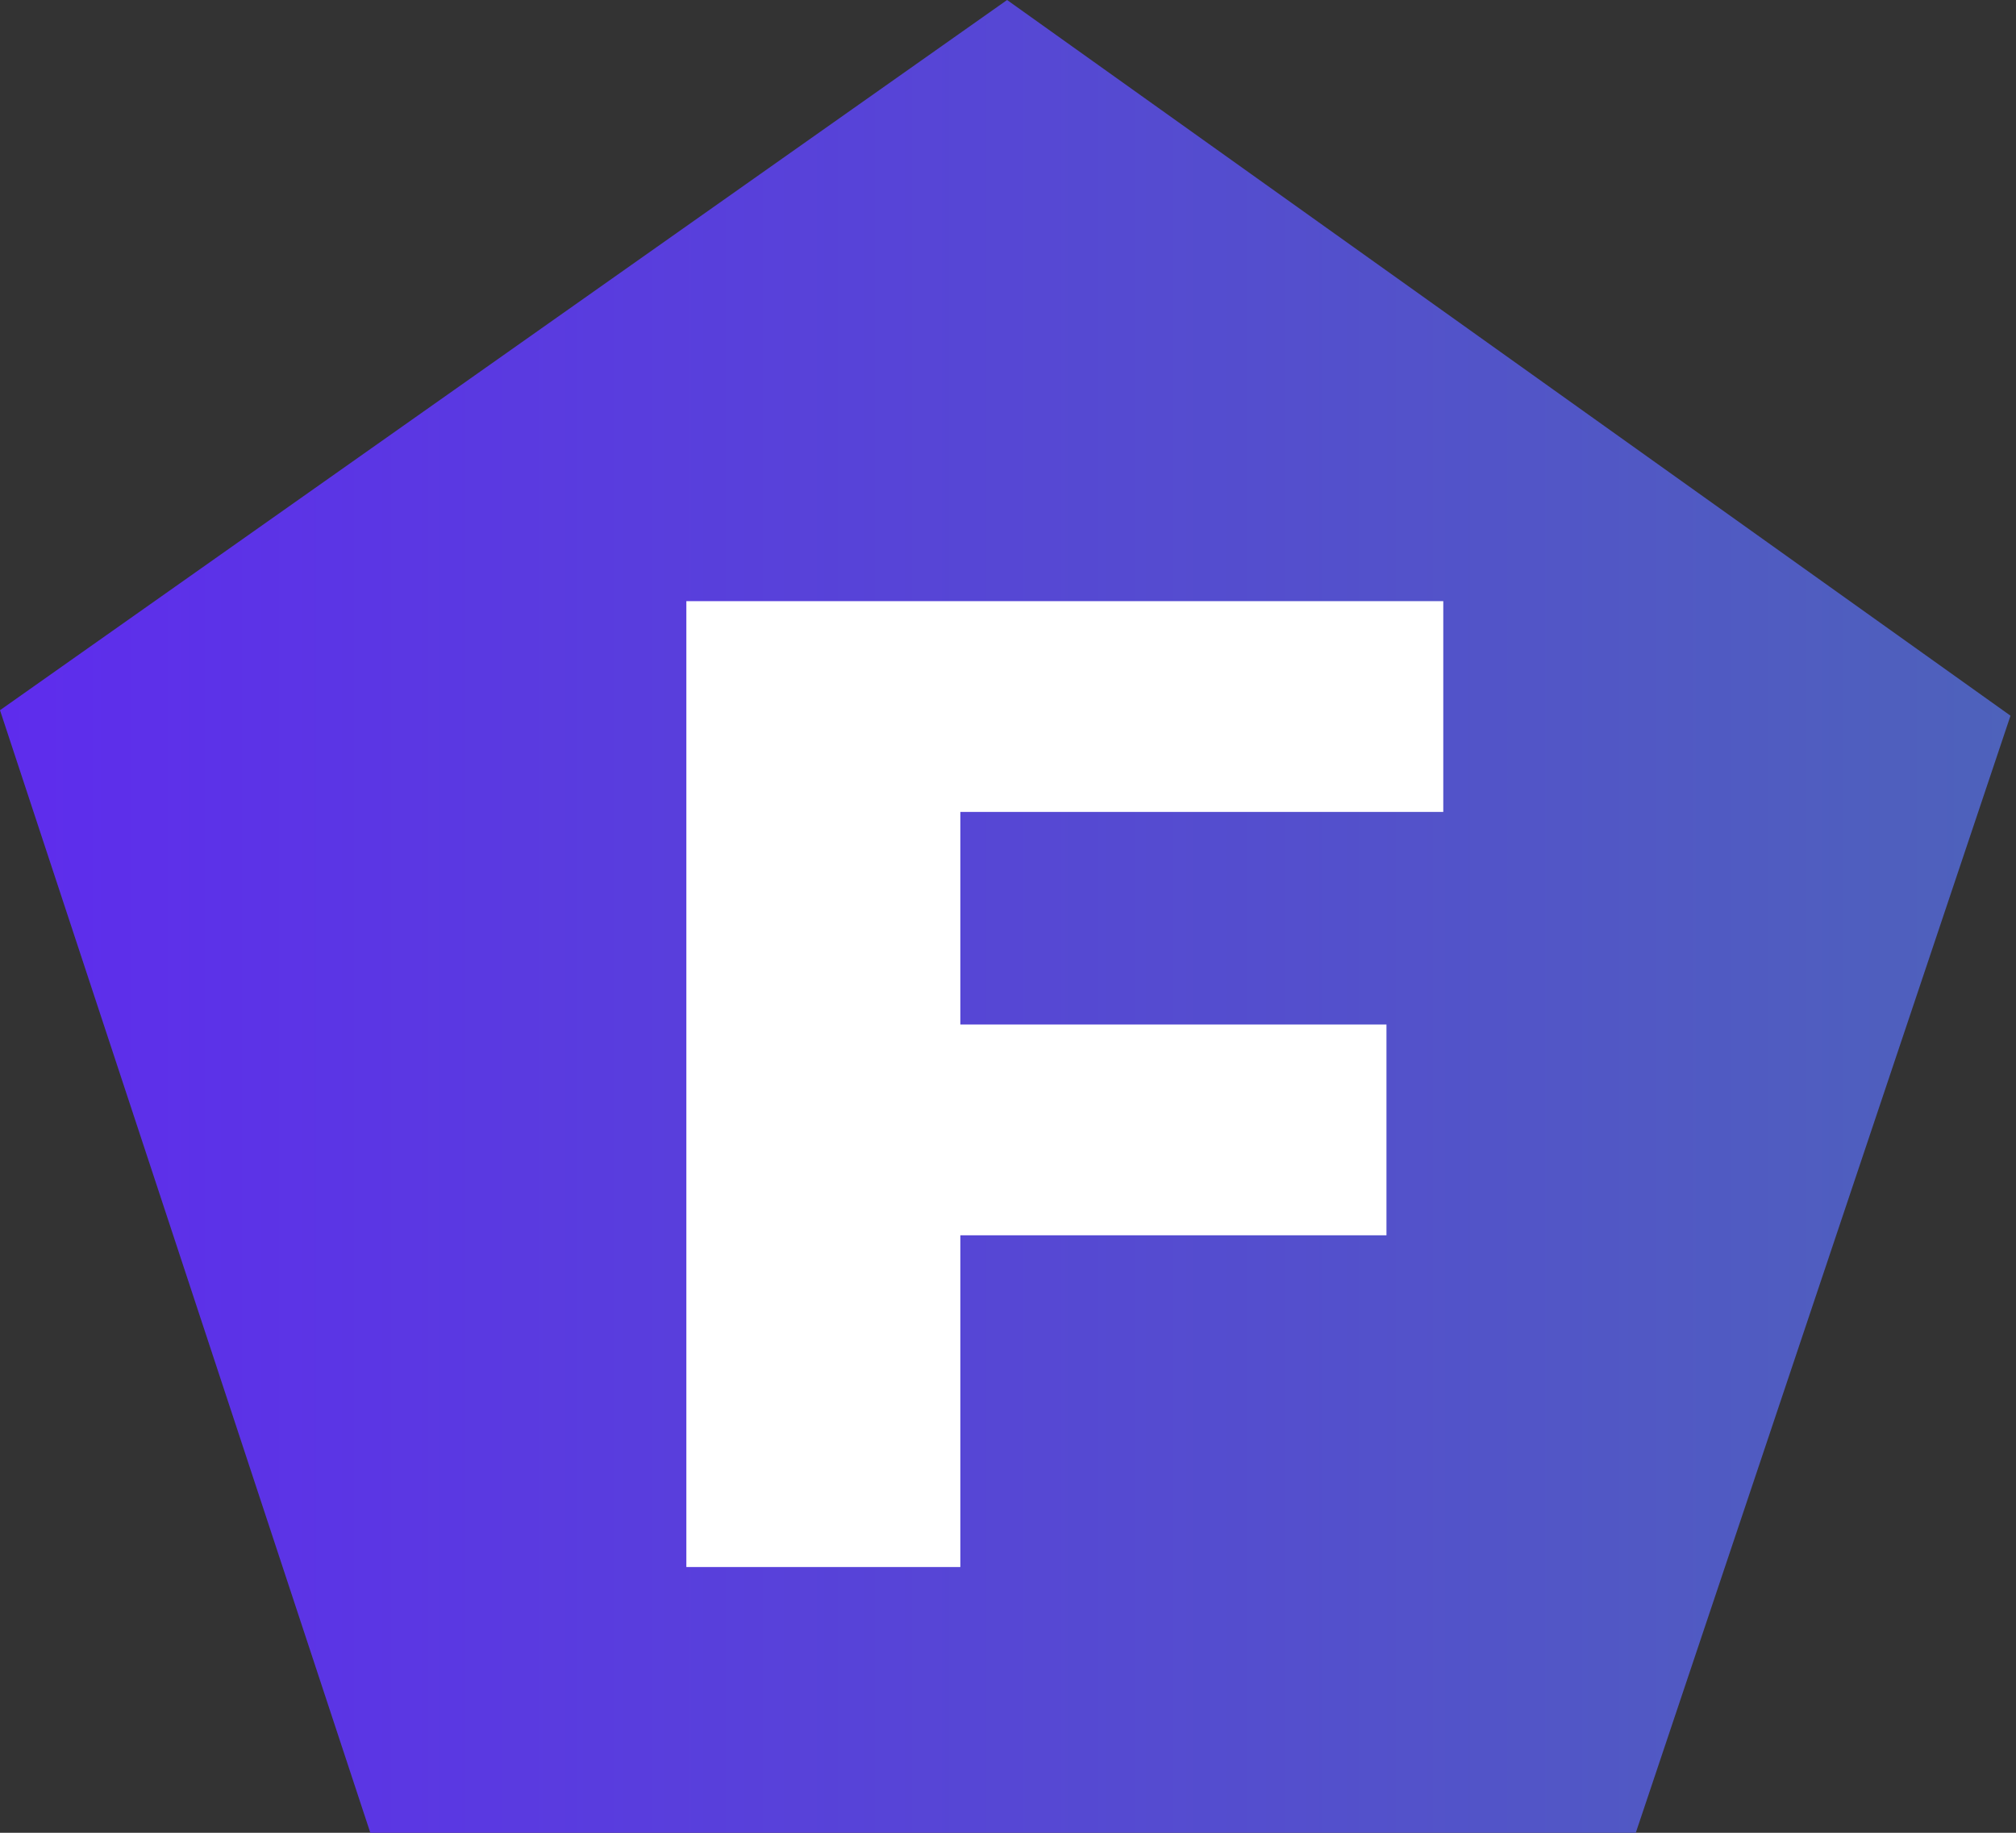
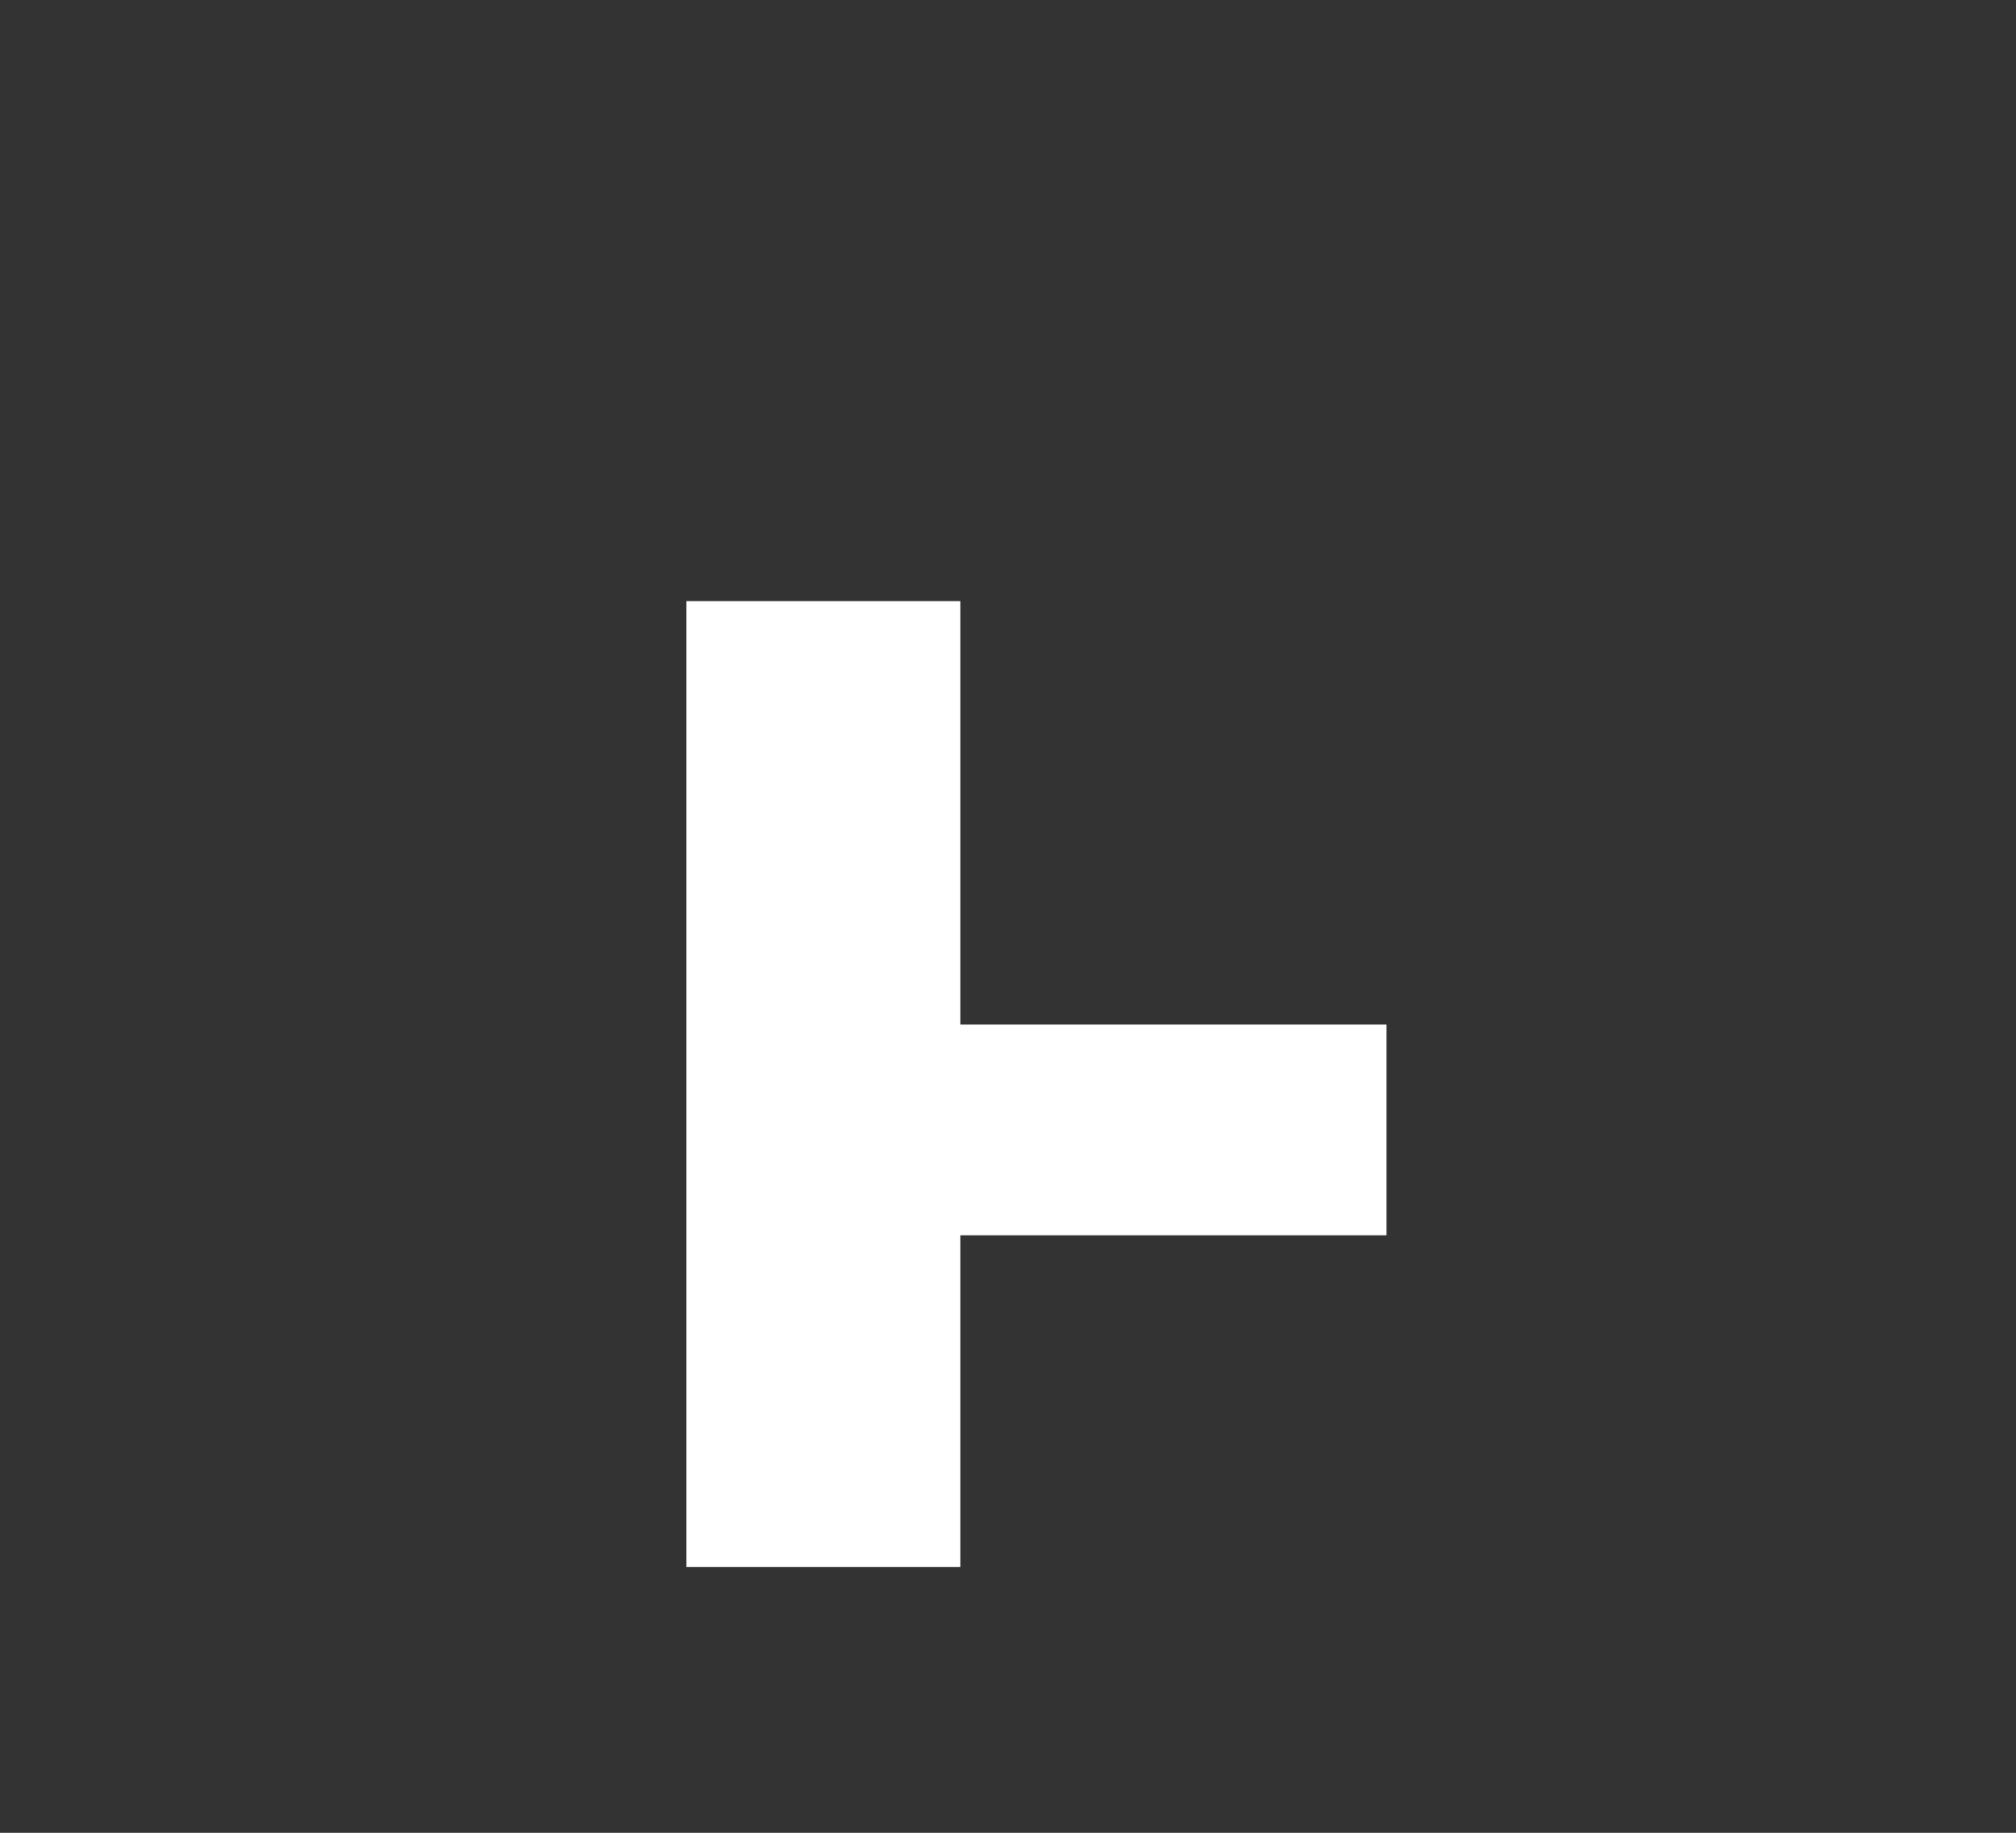
<svg xmlns="http://www.w3.org/2000/svg" version="1.1" id="Layer_1" x="0px" y="0px" viewBox="0 0 220 200" style="enable-background:new 0 0 220 200;" xml:space="preserve">
  <rect x="0" y="0" width="220" height="200" fill="#333333" stroke="none" />
  <style type="text/css">
	.st0{fill:url(#SVGID_1_);}
	.st1{fill:#FFFFFF;}
</style>
  <linearGradient id="SVGID_1_" gradientUnits="userSpaceOnUse" x1="0" y1="97.778" x2="219.346" y2="97.778" gradientTransform="matrix(1 0 0 -1 0 199.701)">
    <stop offset="0" style="stop-color:#5E2CED" />
    <stop offset="1" style="stop-color:#4E62BB" />
  </linearGradient>
-   <path class="st0" d="M109.9,0l109.5,78.1l-42.2,125.8l-135.6-0.3L0,77.5L109.9,0z" />
  <g>
-     <path class="st1" d="M104.8,88.6v23.2h46.5v23h-46.5V171H74.9V65.6h82.6v23H104.8z" />
+     <path class="st1" d="M104.8,88.6v23.2h46.5v23h-46.5V171H74.9V65.6h82.6H104.8z" />
  </g>
</svg>